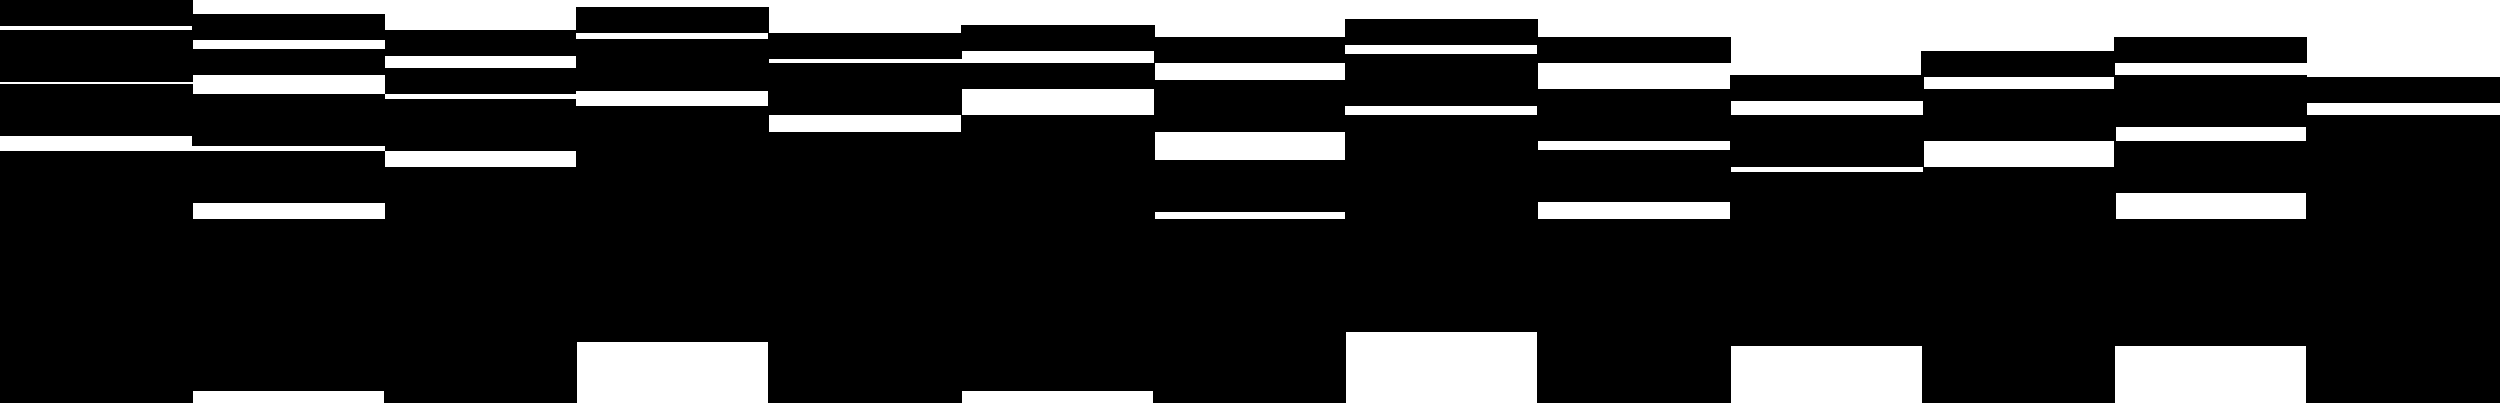
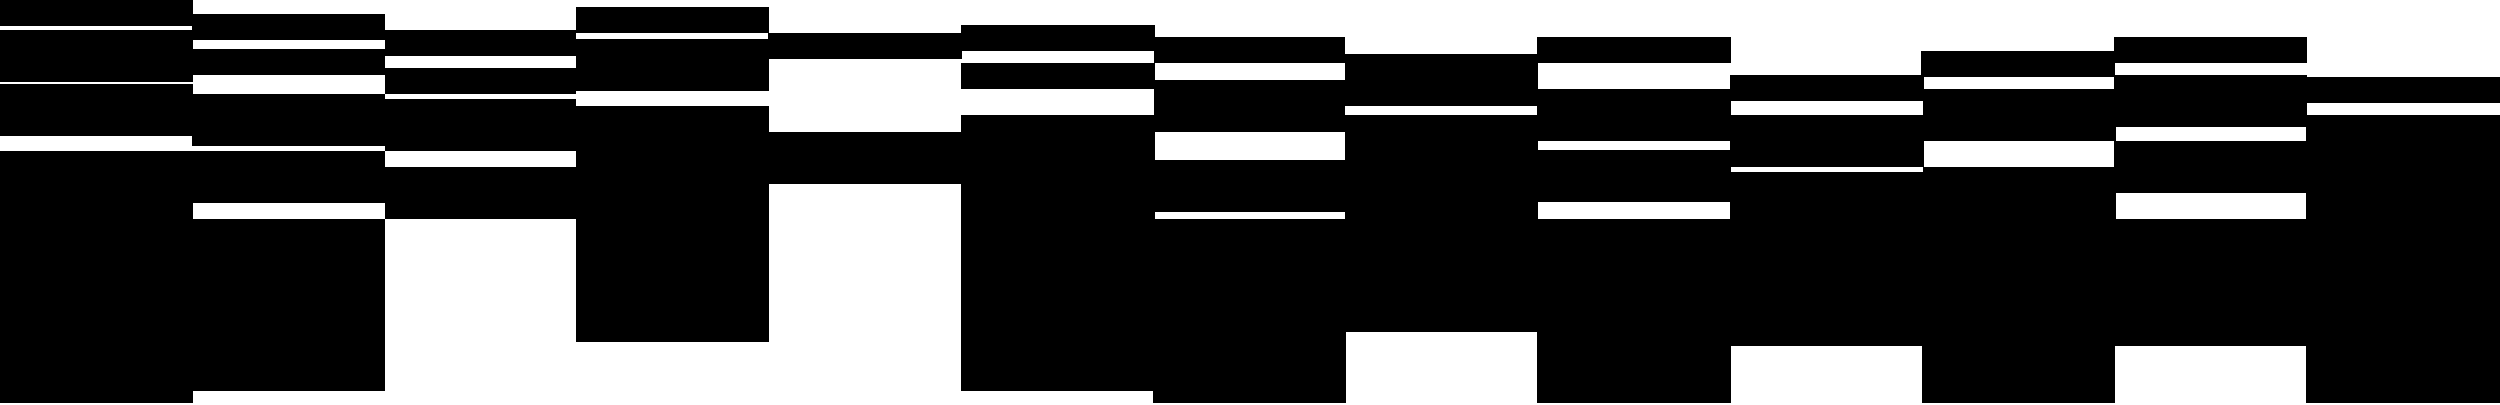
<svg xmlns="http://www.w3.org/2000/svg" width="1440" height="233" viewBox="0 0 1440 233" fill="none" shape-rendering="crispEdges">
  <rect x="997" y="126.2" width="106" height="111.5" transform="rotate(90 997 126.2)" fill="#0D3B56" style="fill:#0D3B56;fill:color(display-p3 0.051 0.231 0.337);fill-opacity:1;" />
-   <rect x="554" y="106.2" width="126" height="111.5" transform="rotate(90 554 106.2)" fill="#0D3B56" style="fill:#0D3B56;fill:color(display-p3 0.051 0.231 0.337);fill-opacity:1;" />
  <rect x="111" y="87.2" width="145" height="111.5" transform="rotate(90 111 87.2)" fill="#0D3B56" style="fill:#0D3B56;fill:color(display-p3 0.051 0.231 0.337);fill-opacity:1;" />
  <rect x="1329" y="126.2" width="73" height="111.5" transform="rotate(90 1329 126.2)" fill="#0D3B56" style="fill:#0D3B56;fill:color(display-p3 0.051 0.231 0.337);fill-opacity:1;" />
  <rect x="886" y="96.2" width="95" height="111.5" transform="rotate(90 886 96.2)" fill="#0D3B56" style="fill:#0D3B56;fill:color(display-p3 0.051 0.231 0.337);fill-opacity:1;" />
  <rect x="443" y="91.2" width="106" height="111.5" transform="rotate(90 443 91.2)" fill="#0D3B56" style="fill:#0D3B56;fill:color(display-p3 0.051 0.231 0.337);fill-opacity:1;" />
  <rect x="1108" y="99.2" width="100" height="111.5" transform="rotate(90 1108 99.2)" fill="#0D3B56" style="fill:#0D3B56;fill:color(display-p3 0.051 0.231 0.337);fill-opacity:1;" />
  <rect x="665" y="126.2" width="99" height="111.5" transform="rotate(90 665 126.2)" fill="#0D3B56" style="fill:#0D3B56;fill:color(display-p3 0.051 0.231 0.337);fill-opacity:1;" />
  <rect x="222" y="126.2" width="99" height="111.5" transform="rotate(90 222 126.2)" fill="#0D3B56" style="fill:#0D3B56;fill:color(display-p3 0.051 0.231 0.337);fill-opacity:1;" />
  <rect x="1440" y="126.2" width="106" height="111.5" transform="rotate(90 1440 126.2)" fill="#0D3B56" style="fill:#0D3B56;fill:color(display-p3 0.051 0.231 0.337);fill-opacity:1;" />
  <rect x="1440" y="96.2" width="30" height="111.5" transform="rotate(90 1440 96.2)" fill="#0D3B56" style="fill:#0D3B56;fill:color(display-p3 0.051 0.231 0.337);fill-opacity:1;" />
  <rect x="1440" y="66.2" width="30" height="111.5" transform="rotate(90 1440 66.2)" fill="#0D3B56" style="fill:#0D3B56;fill:color(display-p3 0.051 0.231 0.337);fill-opacity:1;" />
  <rect x="1440" y="44.2" width="15" height="111.5" transform="rotate(90 1440 44.2)" fill="#0D3B56" style="fill:#0D3B56;fill:color(display-p3 0.051 0.231 0.337);fill-opacity:1;" />
  <rect x="1329" y="21.2" width="15" height="111.5" transform="rotate(90 1329 21.2)" fill="#0D3B56" style="fill:#0D3B56;fill:color(display-p3 0.051 0.231 0.337);fill-opacity:1;" />
  <rect x="1218" y="29.2" width="15" height="111.5" transform="rotate(90 1218 29.2)" fill="#0D3B56" style="fill:#0D3B56;fill:color(display-p3 0.051 0.231 0.337);fill-opacity:1;" />
  <rect x="1108" y="43.2" width="15" height="111.5" transform="rotate(90 1108 43.2)" fill="#0D3B56" style="fill:#0D3B56;fill:color(display-p3 0.051 0.231 0.337);fill-opacity:1;" />
  <rect x="997" y="21.2" width="15" height="111.5" transform="rotate(90 997 21.2)" fill="#0D3B56" style="fill:#0D3B56;fill:color(display-p3 0.051 0.231 0.337);fill-opacity:1;" />
-   <rect x="886" y="11.2" width="15" height="111.5" transform="rotate(90 886 11.2)" fill="#0D3B56" style="fill:#0D3B56;fill:color(display-p3 0.051 0.231 0.337);fill-opacity:1;" />
  <rect x="775" y="21.2" width="15" height="110.5" transform="rotate(90 775 21.2)" fill="#0D3B56" style="fill:#0D3B56;fill:color(display-p3 0.051 0.231 0.337);fill-opacity:1;" />
  <rect x="665" y="36.2" width="15" height="111.5" transform="rotate(90 665 36.2)" fill="#0D3B56" style="fill:#0D3B56;fill:color(display-p3 0.051 0.231 0.337);fill-opacity:1;" />
  <rect x="665" y="14.2" width="15" height="111.5" transform="rotate(90 665 14.2)" fill="#0D3B56" style="fill:#0D3B56;fill:color(display-p3 0.051 0.231 0.337);fill-opacity:1;" />
  <rect x="554" y="19.2" width="15" height="111.5" transform="rotate(90 554 19.2)" fill="#0D3B56" style="fill:#0D3B56;fill:color(display-p3 0.051 0.231 0.337);fill-opacity:1;" />
  <rect x="443" y="4.2" width="15" height="111.5" transform="rotate(90 443 4.2)" fill="#0D3B56" style="fill:#0D3B56;fill:color(display-p3 0.051 0.231 0.337);fill-opacity:1;" />
  <rect x="332" y="39.2" width="15" height="110.5" transform="rotate(90 332 39.2)" fill="#0D3B56" style="fill:#0D3B56;fill:color(display-p3 0.051 0.231 0.337);fill-opacity:1;" />
  <rect x="222" y="28.2" width="15" height="111.5" transform="rotate(90 222 28.2)" fill="#0D3B56" style="fill:#0D3B56;fill:color(display-p3 0.051 0.231 0.337);fill-opacity:1;" />
  <rect x="222" y="8.2" width="15" height="111.5" transform="rotate(90 222 8.2)" fill="#0D3B56" style="fill:#0D3B56;fill:color(display-p3 0.051 0.231 0.337);fill-opacity:1;" />
  <rect x="111" y="0.2" width="15" height="111.5" transform="rotate(90 111 0.2)" fill="#0D3B56" style="fill:#0D3B56;fill:color(display-p3 0.051 0.231 0.337);fill-opacity:1;" />
  <rect x="332" y="17.2" width="15" height="110.5" transform="rotate(90 332 17.2)" fill="#0D3B56" style="fill:#0D3B56;fill:color(display-p3 0.051 0.231 0.337);fill-opacity:1;" />
  <rect x="1329" y="43.2" width="30" height="111.5" transform="rotate(90 1329 43.2)" fill="#0D3B56" style="fill:#0D3B56;fill:color(display-p3 0.051 0.231 0.337);fill-opacity:1;" />
  <rect x="1329" y="81.2" width="30" height="111.5" transform="rotate(90 1329 81.2)" fill="#0D3B56" style="fill:#0D3B56;fill:color(display-p3 0.051 0.231 0.337);fill-opacity:1;" />
  <rect x="1219" y="96.2" width="30" height="111.5" transform="rotate(90 1219 96.2)" fill="#0D3B56" style="fill:#0D3B56;fill:color(display-p3 0.051 0.231 0.337);fill-opacity:1;" />
  <rect x="1219" y="51.2" width="30" height="111.5" transform="rotate(90 1219 51.2)" fill="#0D3B56" style="fill:#0D3B56;fill:color(display-p3 0.051 0.231 0.337);fill-opacity:1;" />
  <rect x="1108" y="66.2" width="30" height="111.5" transform="rotate(90 1108 66.2)" fill="#0D3B56" style="fill:#0D3B56;fill:color(display-p3 0.051 0.231 0.337);fill-opacity:1;" />
  <rect x="997" y="86.2" width="30" height="111.5" transform="rotate(90 997 86.2)" fill="#0D3B56" style="fill:#0D3B56;fill:color(display-p3 0.051 0.231 0.337);fill-opacity:1;" />
  <rect x="997" y="51.2" width="30" height="111.5" transform="rotate(90 997 51.2)" fill="#0D3B56" style="fill:#0D3B56;fill:color(display-p3 0.051 0.231 0.337);fill-opacity:1;" />
  <rect x="886" y="66.2" width="30" height="111.5" transform="rotate(90 886 66.2)" fill="#0D3B56" style="fill:#0D3B56;fill:color(display-p3 0.051 0.231 0.337);fill-opacity:1;" />
  <rect x="775" y="92.2" width="30" height="110.5" transform="rotate(90 775 92.2)" fill="#0D3B56" style="fill:#0D3B56;fill:color(display-p3 0.051 0.231 0.337);fill-opacity:1;" />
  <rect x="665" y="96.2" width="30" height="111.5" transform="rotate(90 665 96.2)" fill="#0D3B56" style="fill:#0D3B56;fill:color(display-p3 0.051 0.231 0.337);fill-opacity:1;" />
  <rect x="775" y="46.2" width="30" height="110.5" transform="rotate(90 775 46.2)" fill="#0D3B56" style="fill:#0D3B56;fill:color(display-p3 0.051 0.231 0.337);fill-opacity:1;" />
  <rect x="665" y="66.2" width="30" height="111.5" transform="rotate(90 665 66.2)" fill="#0D3B56" style="fill:#0D3B56;fill:color(display-p3 0.051 0.231 0.337);fill-opacity:1;" />
  <rect x="554" y="76.2" width="30" height="111.5" transform="rotate(90 554 76.2)" fill="#0D3B56" style="fill:#0D3B56;fill:color(display-p3 0.051 0.231 0.337);fill-opacity:1;" />
  <rect x="443" y="61.2" width="30" height="111.5" transform="rotate(90 443 61.2)" fill="#0D3B56" style="fill:#0D3B56;fill:color(display-p3 0.051 0.231 0.337);fill-opacity:1;" />
  <rect x="332" y="96.2" width="30" height="110.5" transform="rotate(90 332 96.2)" fill="#0D3B56" style="fill:#0D3B56;fill:color(display-p3 0.051 0.231 0.337);fill-opacity:1;" />
  <rect x="222" y="87.2" width="30" height="111.5" transform="rotate(90 222 87.2)" fill="#0D3B56" style="fill:#0D3B56;fill:color(display-p3 0.051 0.231 0.337);fill-opacity:1;" />
  <rect x="111" y="48.2" width="30" height="111.5" transform="rotate(90 111 48.2)" fill="#0D3B56" style="fill:#0D3B56;fill:color(display-p3 0.051 0.231 0.337);fill-opacity:1;" />
  <rect x="222" y="54.2" width="30" height="111.5" transform="rotate(90 222 54.2)" fill="#0D3B56" style="fill:#0D3B56;fill:color(display-p3 0.051 0.231 0.337);fill-opacity:1;" />
  <rect x="111" y="17.2" width="30" height="111.5" transform="rotate(90 111 17.2)" fill="#0D3B56" style="fill:#0D3B56;fill:color(display-p3 0.051 0.231 0.337);fill-opacity:1;" />
-   <rect x="554" y="36.2" width="30" height="111.5" transform="rotate(90 554 36.2)" fill="#0D3B56" style="fill:#0D3B56;fill:color(display-p3 0.051 0.231 0.337);fill-opacity:1;" />
  <rect x="443" y="22.2" width="30" height="111.5" transform="rotate(90 443 22.2)" fill="#0D3B56" style="fill:#0D3B56;fill:color(display-p3 0.051 0.231 0.337);fill-opacity:1;" />
  <rect x="332" y="57.2" width="30" height="110.5" transform="rotate(90 332 57.2)" fill="#0D3B56" style="fill:#0D3B56;fill:color(display-p3 0.051 0.231 0.337);fill-opacity:1;" />
  <rect x="886" y="31.2" width="30" height="111.5" transform="rotate(90 886 31.2)" fill="#0D3B56" style="fill:#0D3B56;fill:color(display-p3 0.051 0.231 0.337);fill-opacity:1;" />
  <rect x="1218.46" y="126.2" width="106" height="111.269" transform="rotate(90 1218.46 126.2)" fill="#0D3B56" style="fill:#0D3B56;fill:color(display-p3 0.051 0.231 0.337);fill-opacity:1;" />
  <rect x="775.385" y="126.2" width="106" height="111.269" transform="rotate(90 775.385 126.2)" fill="#0D3B56" style="fill:#0D3B56;fill:color(display-p3 0.051 0.231 0.337);fill-opacity:1;" />
-   <rect x="332.308" y="126.2" width="106" height="111.269" transform="rotate(90 332.308 126.2)" fill="#0D3B56" style="fill:#0D3B56;fill:color(display-p3 0.051 0.231 0.337);fill-opacity:1;" />
</svg>